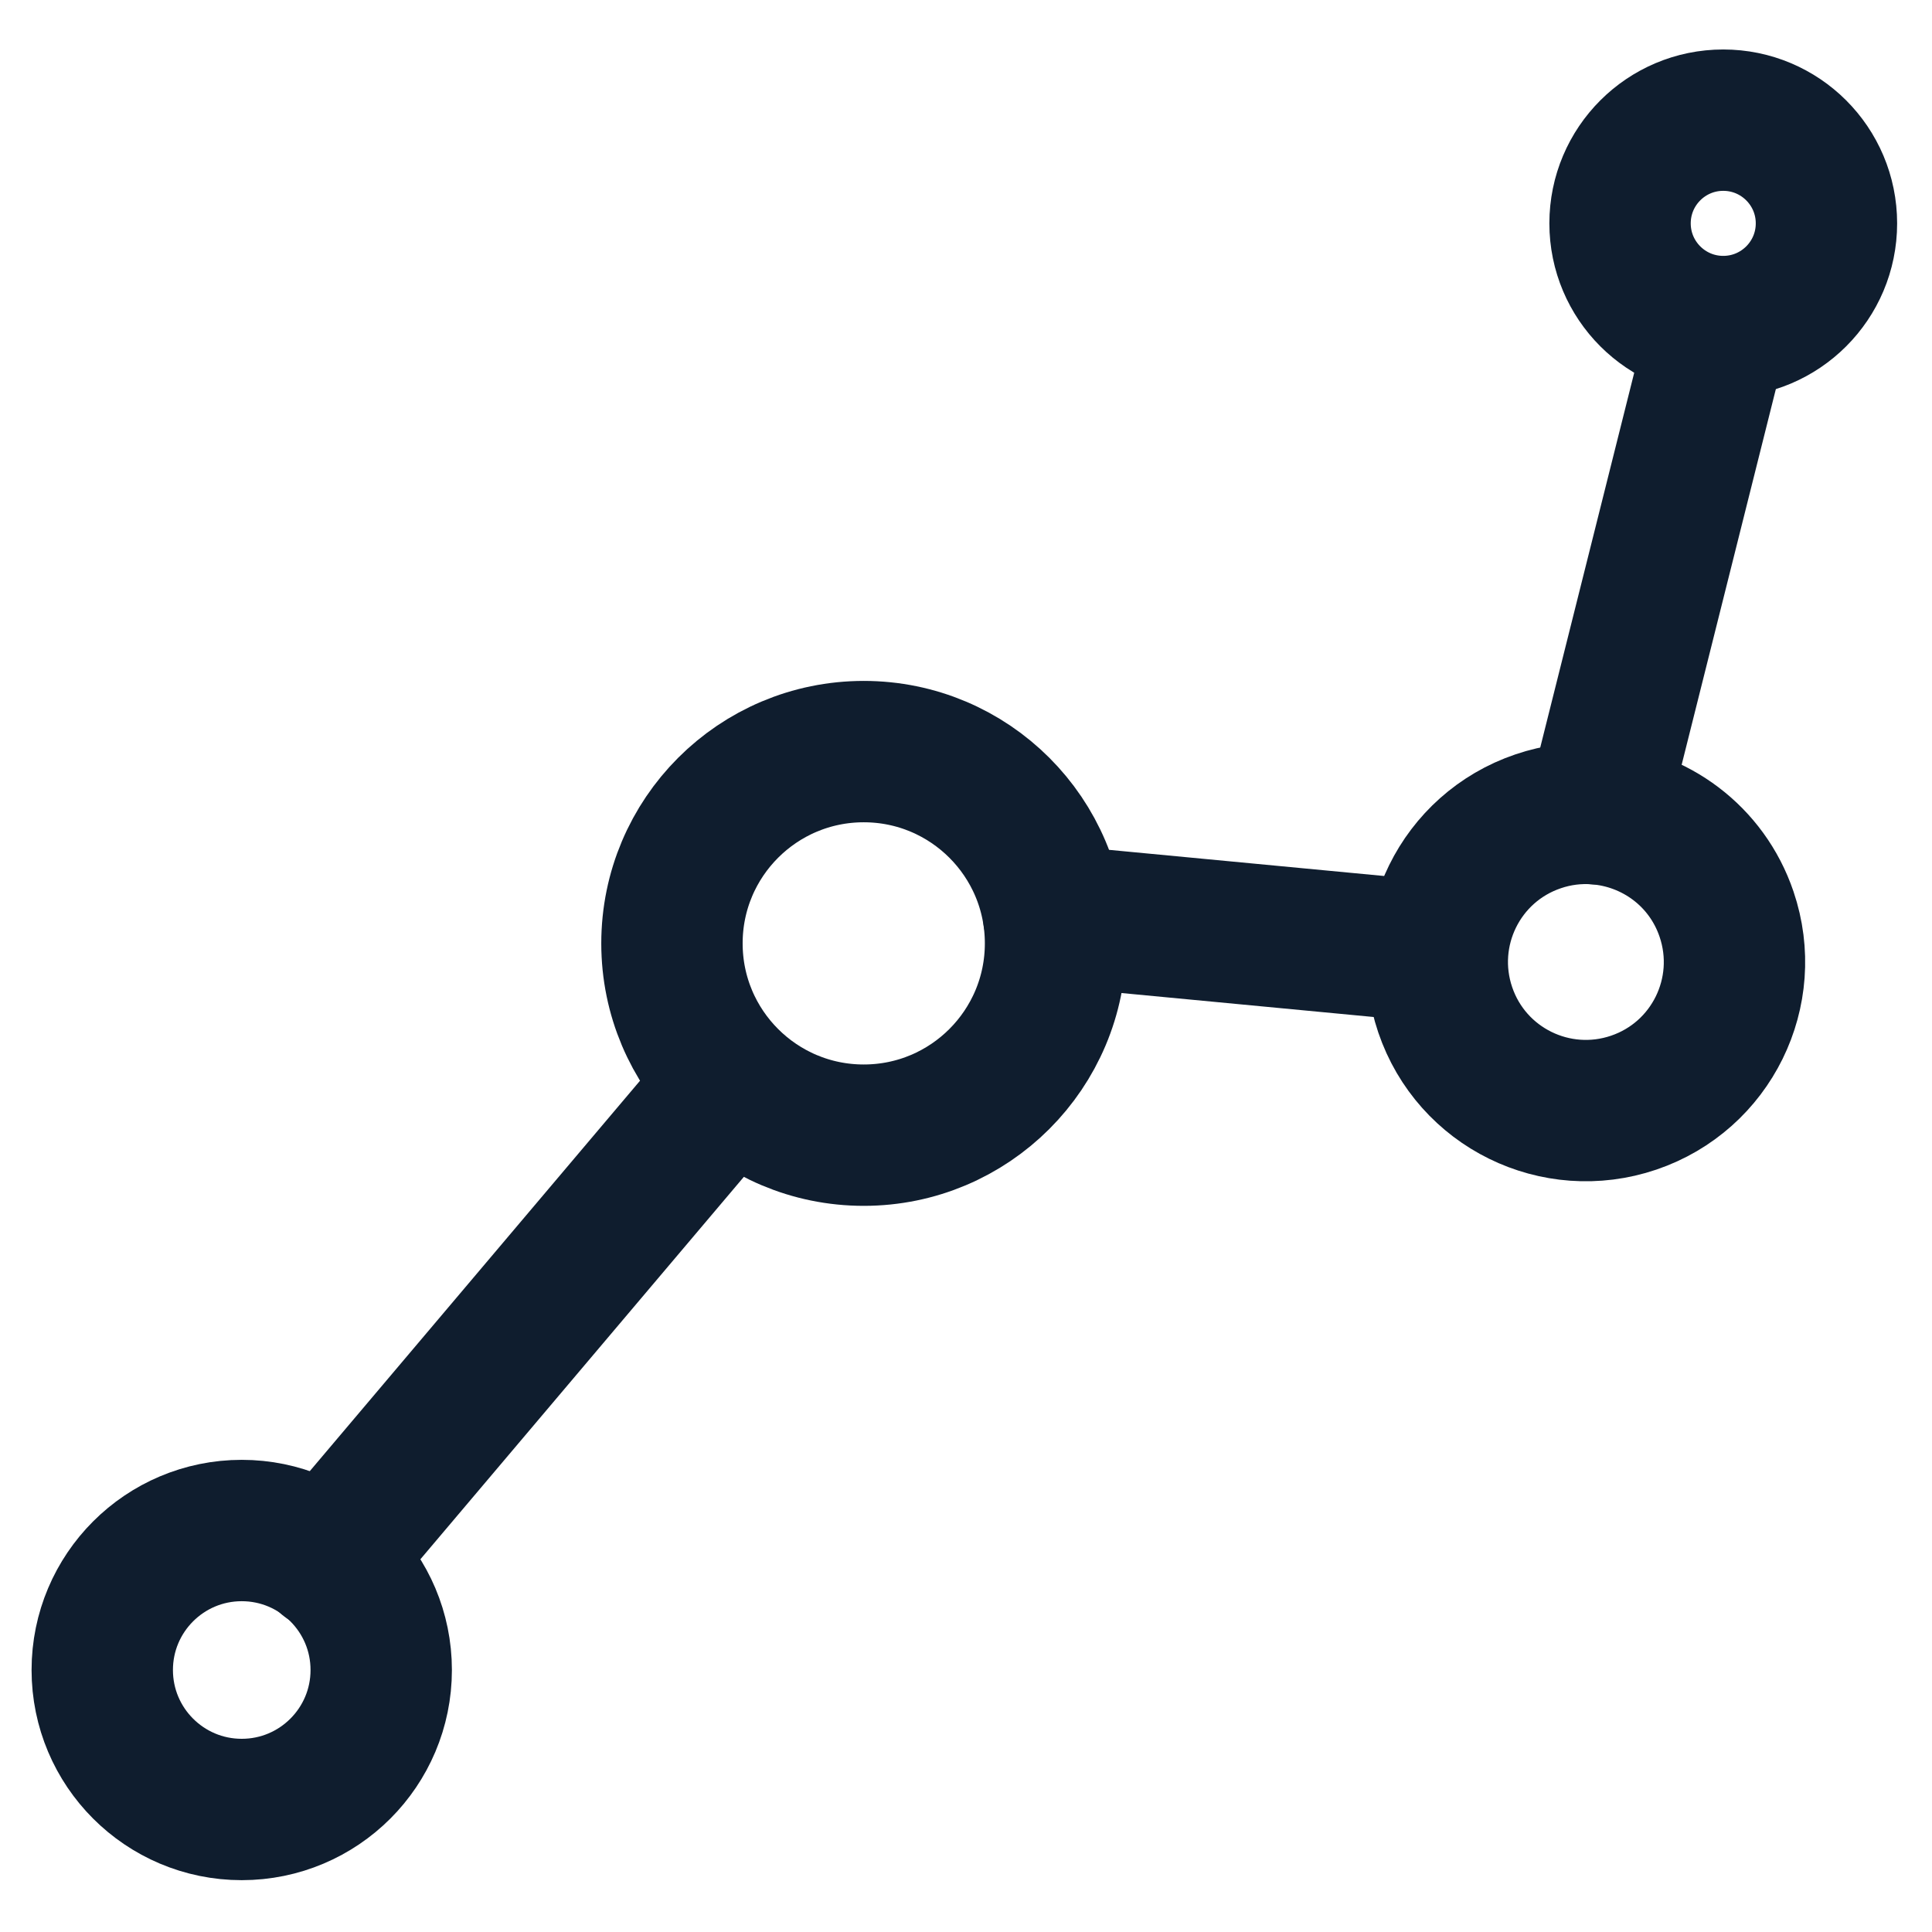
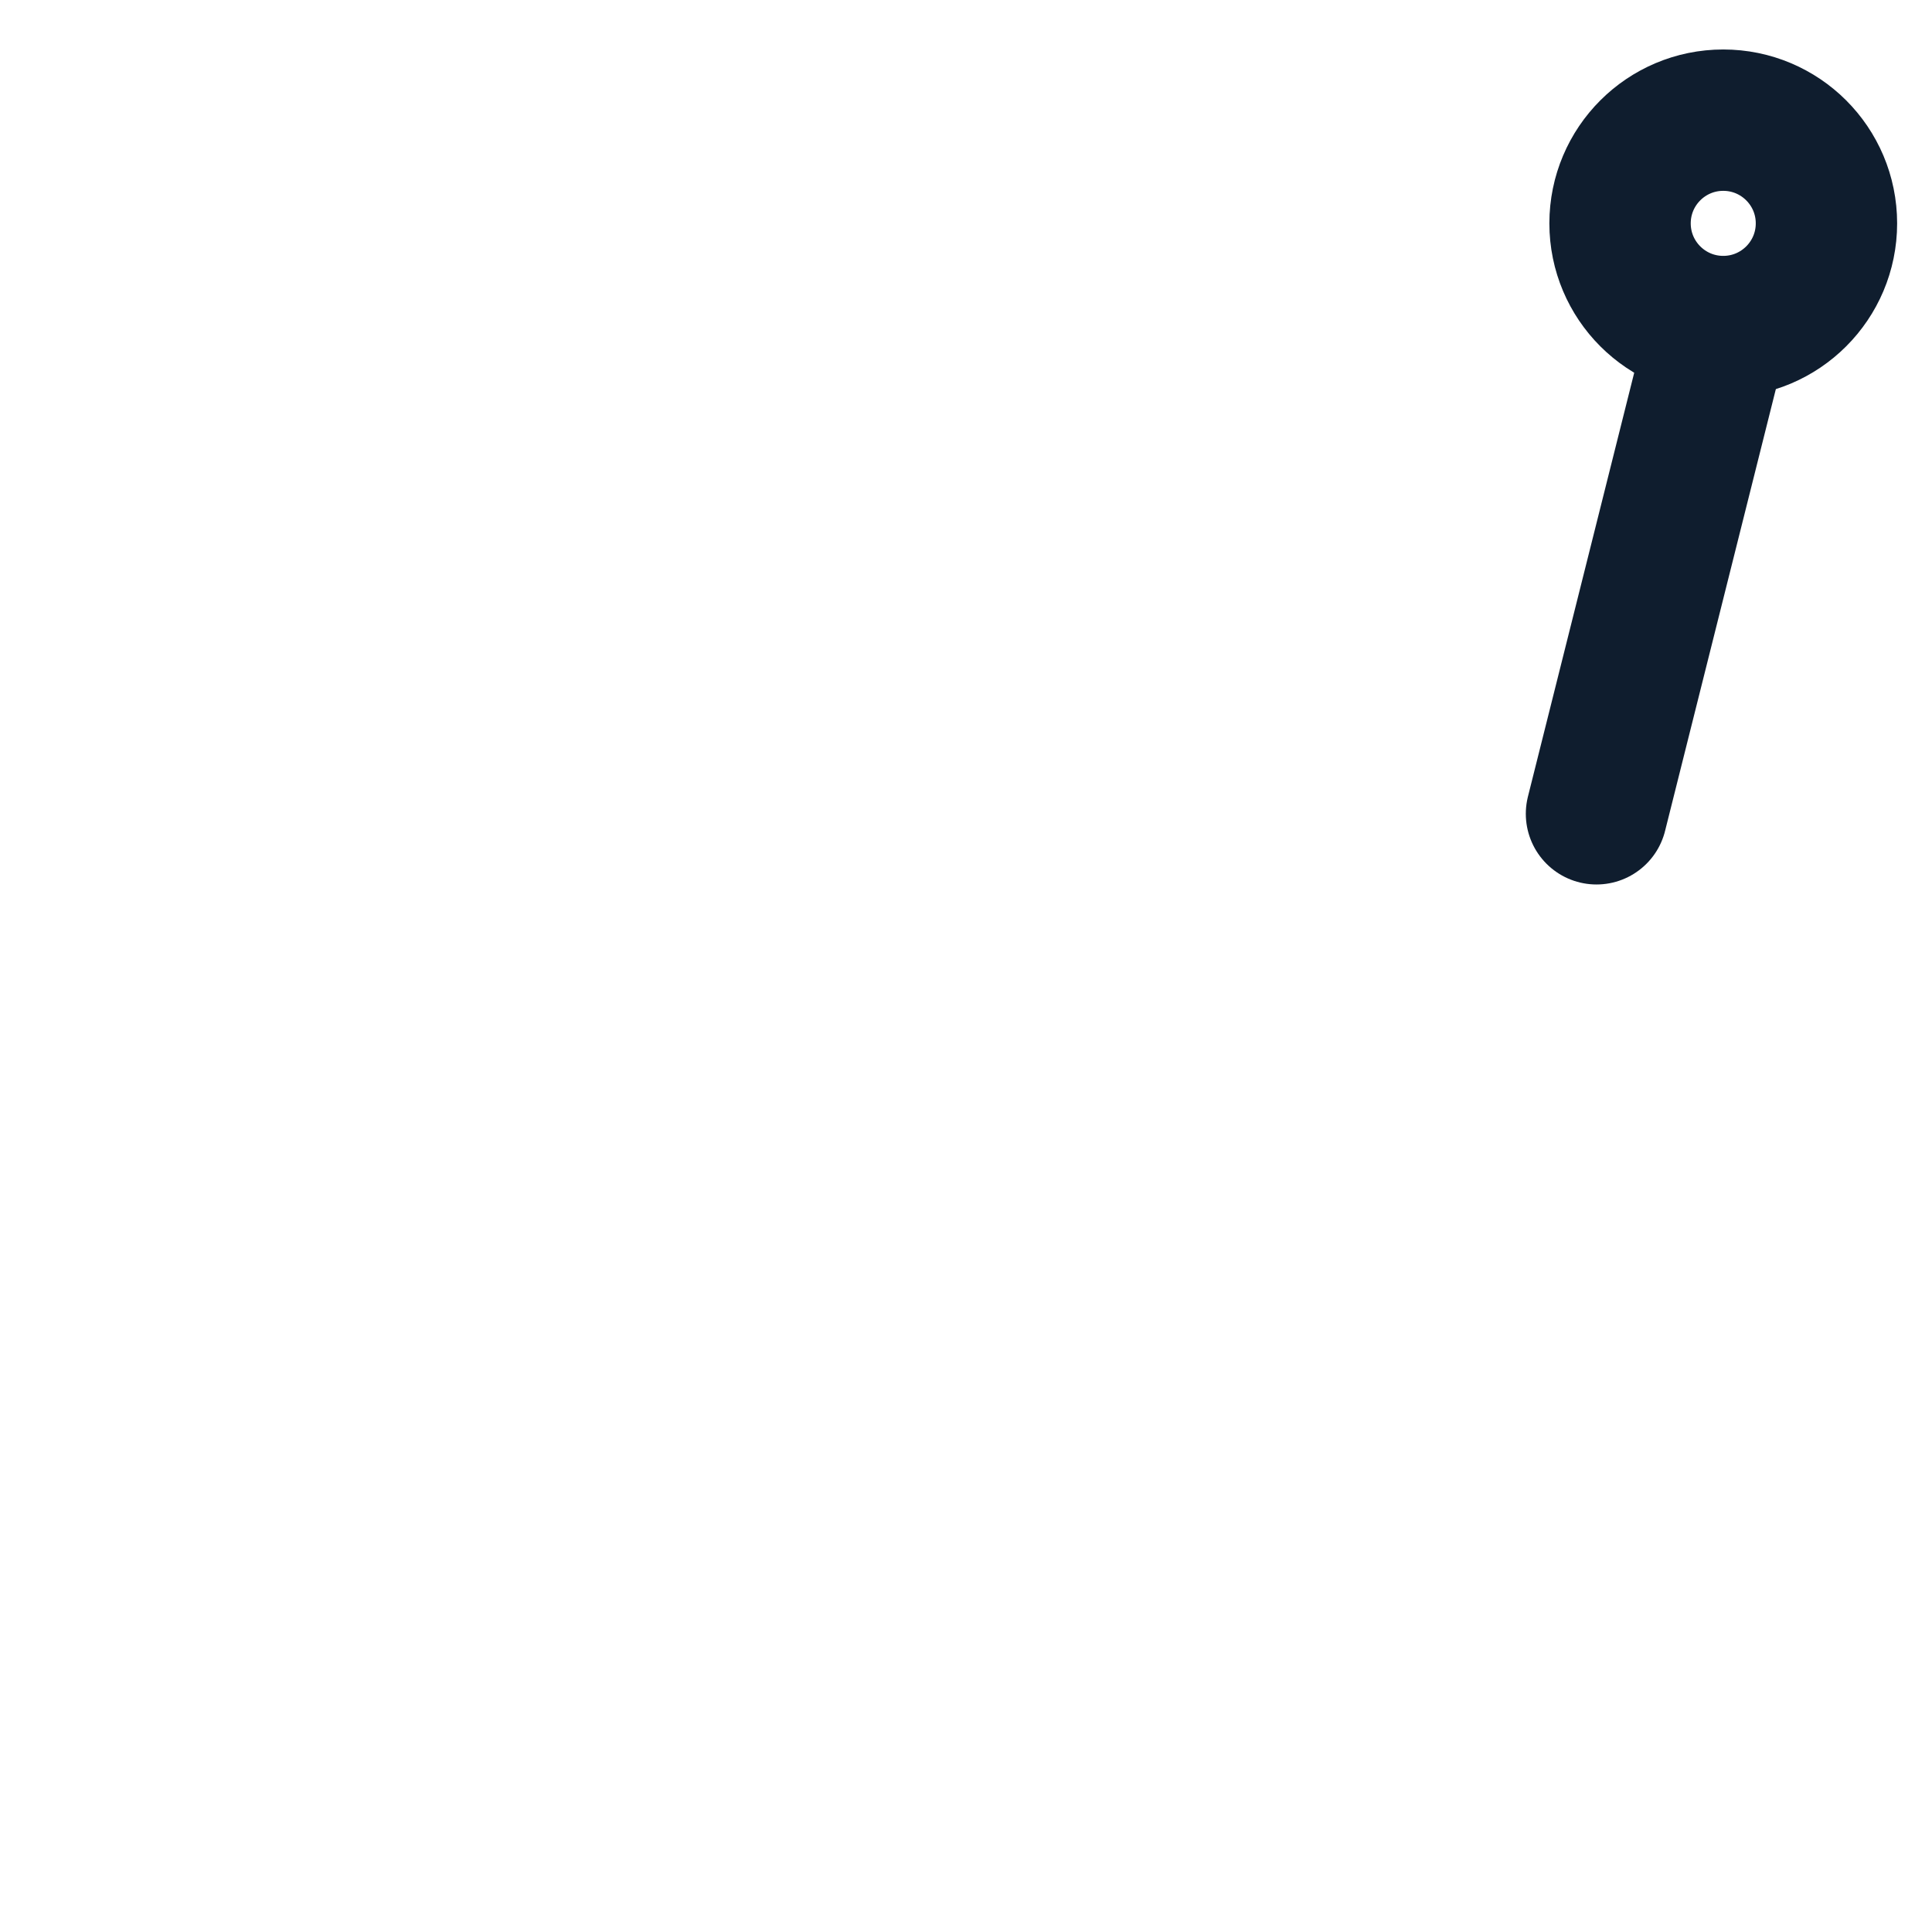
<svg xmlns="http://www.w3.org/2000/svg" id="Calque_1" data-name="Calque 1" version="1.1" viewBox="0 0 41 41">
  <defs>
    <style>
      .cls-1 {
        fill: none;
        stroke: #0f1d2e;
        stroke-linecap: round;
        stroke-linejoin: round;
        stroke-width: 3px;
      }
    </style>
  </defs>
-   <line class="cls-1" x1="6.94" y1="33.11" x2="15.17" y2="23.38" />
-   <line class="cls-1" x1="22.36" y1="19.43" x2="30.46" y2="20.2" />
  <line class="cls-1" x1="36.43" y1="7.1" x2="33.88" y2="17.27" />
-   <circle class="cls-1" cx="5.13" cy="35.44" r="2.96" />
-   <circle class="cls-1" cx="18.33" cy="20.02" r="4.07" />
-   <path class="cls-1" d="M32.64,17.43c.41-.14.83-.19,1.24-.16,1.23.09,2.34.89,2.76,2.13.56,1.65-.32,3.44-1.97,4s-3.44-.32-4-1.97.32-3.44,1.97-4Z" />
  <circle class="cls-1" cx="36.57" cy="4.74" r="2.19" />
</svg>